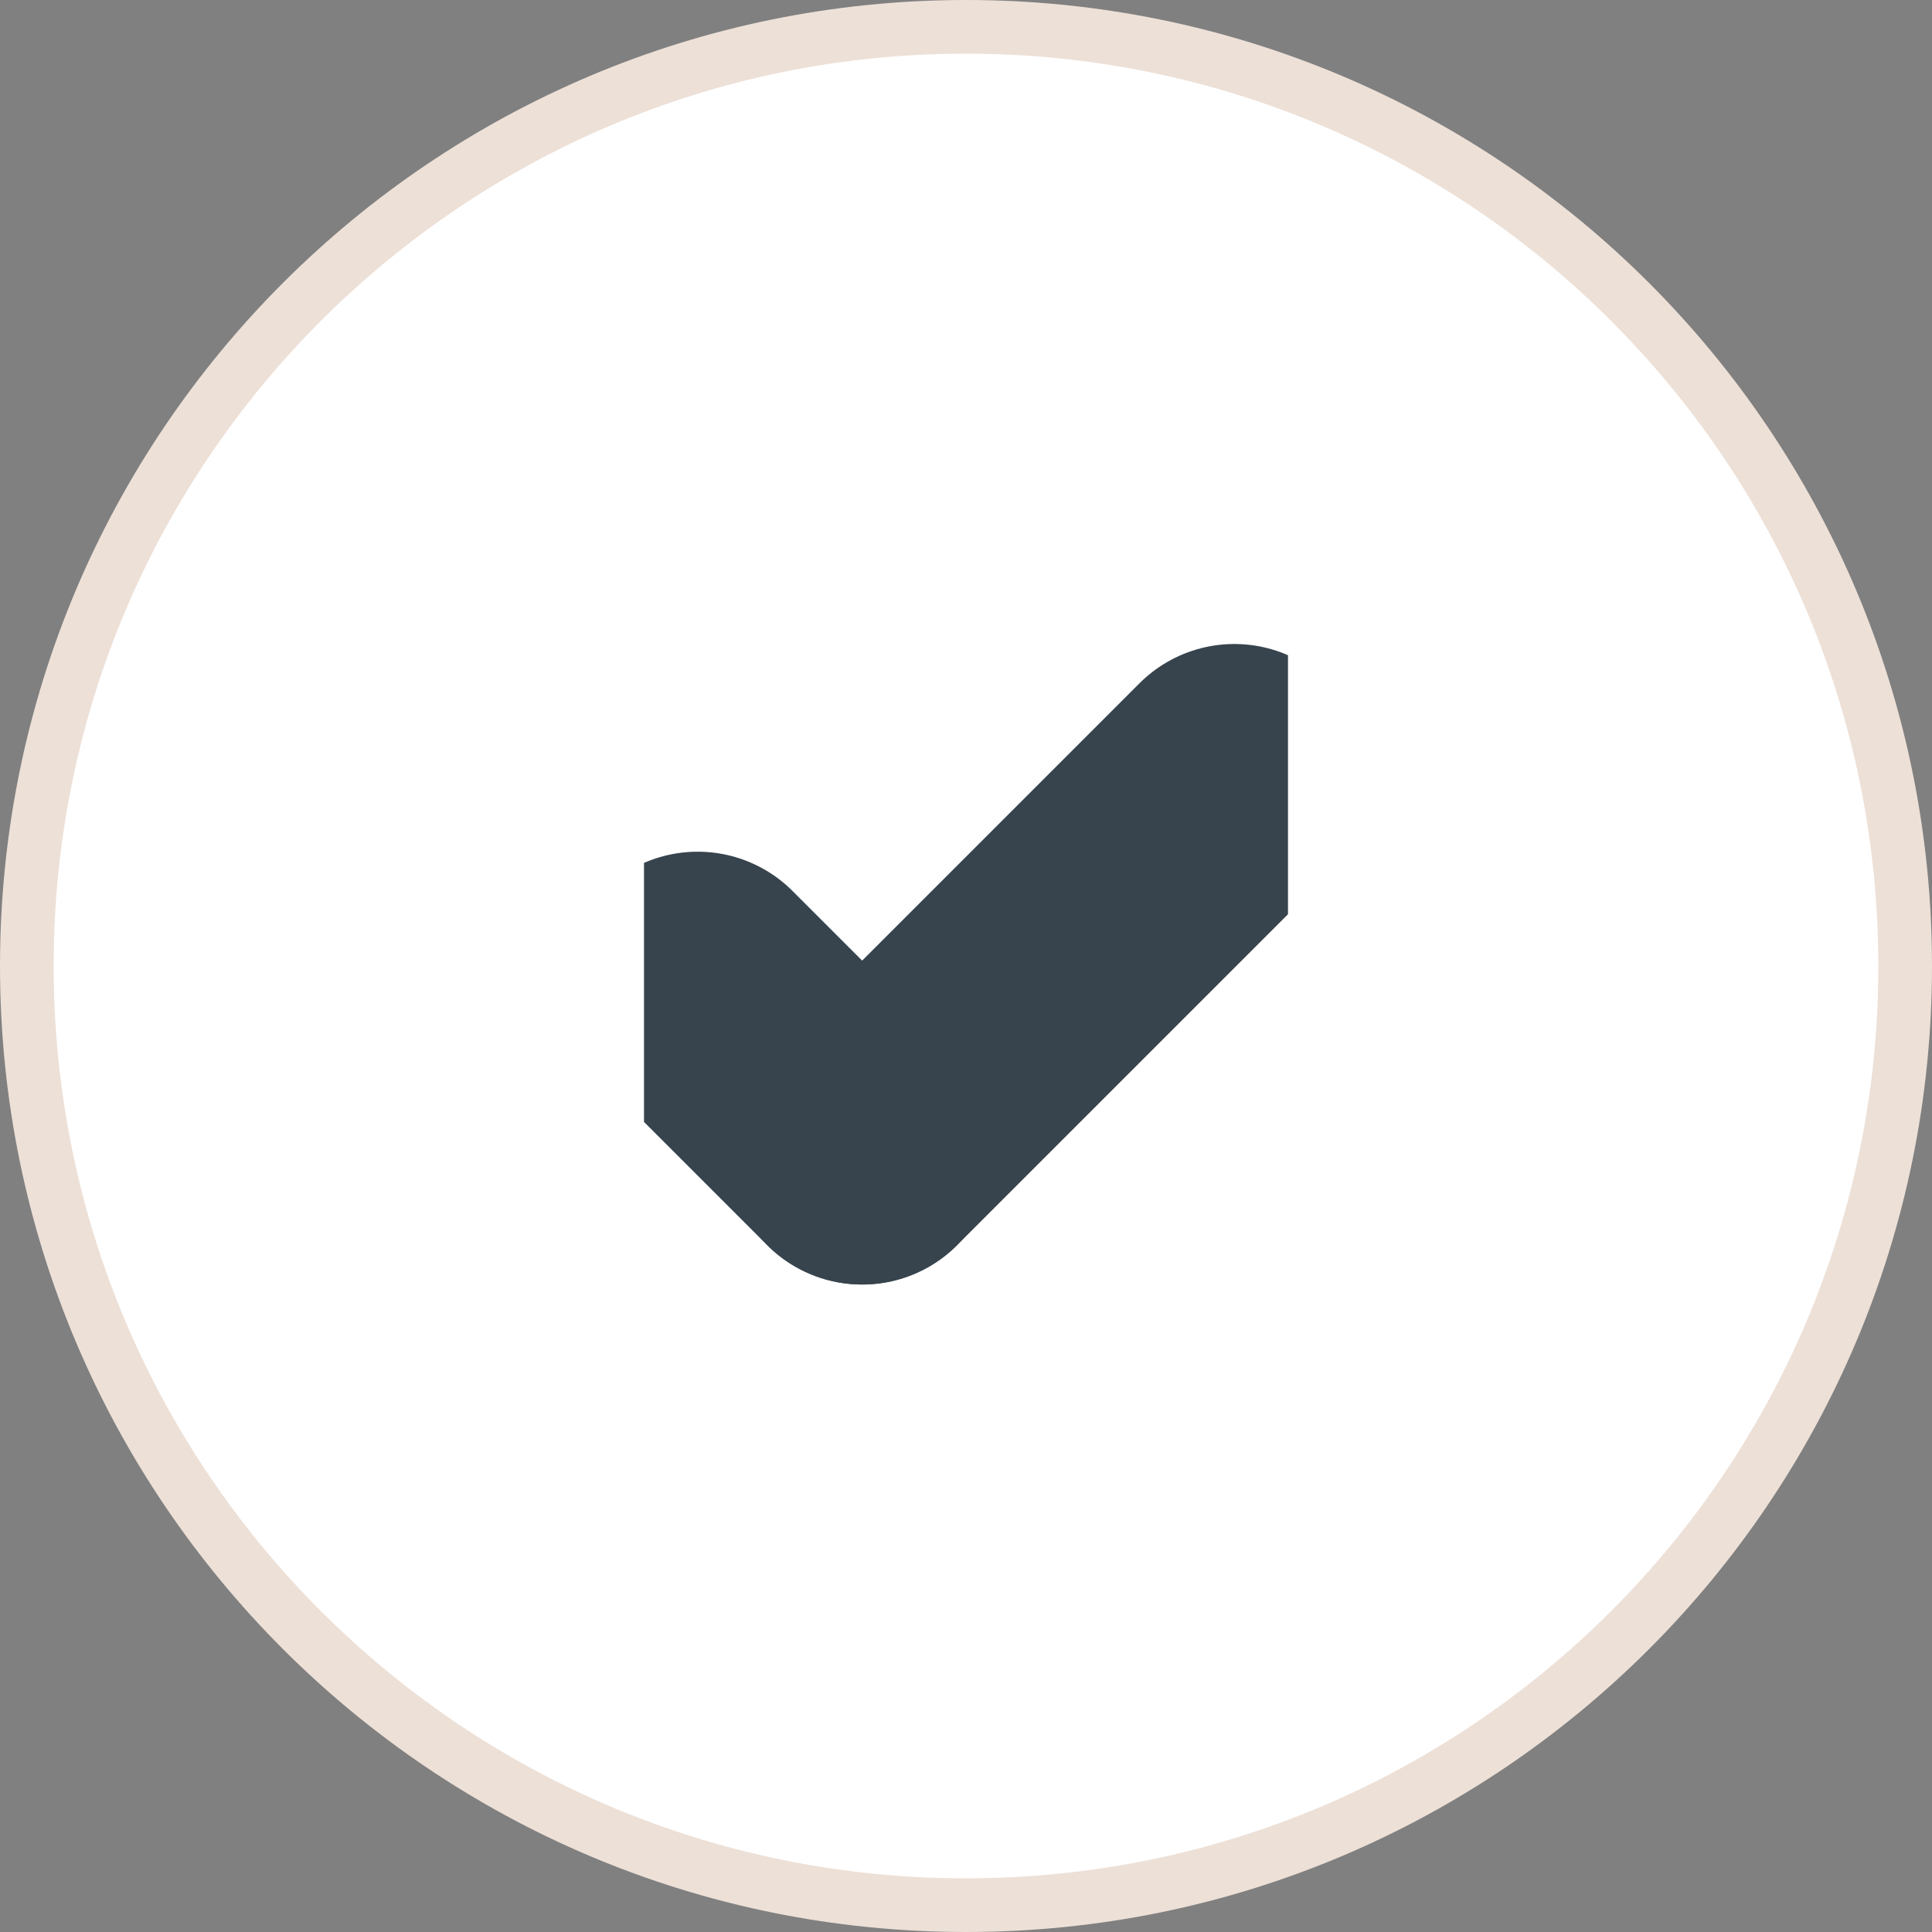
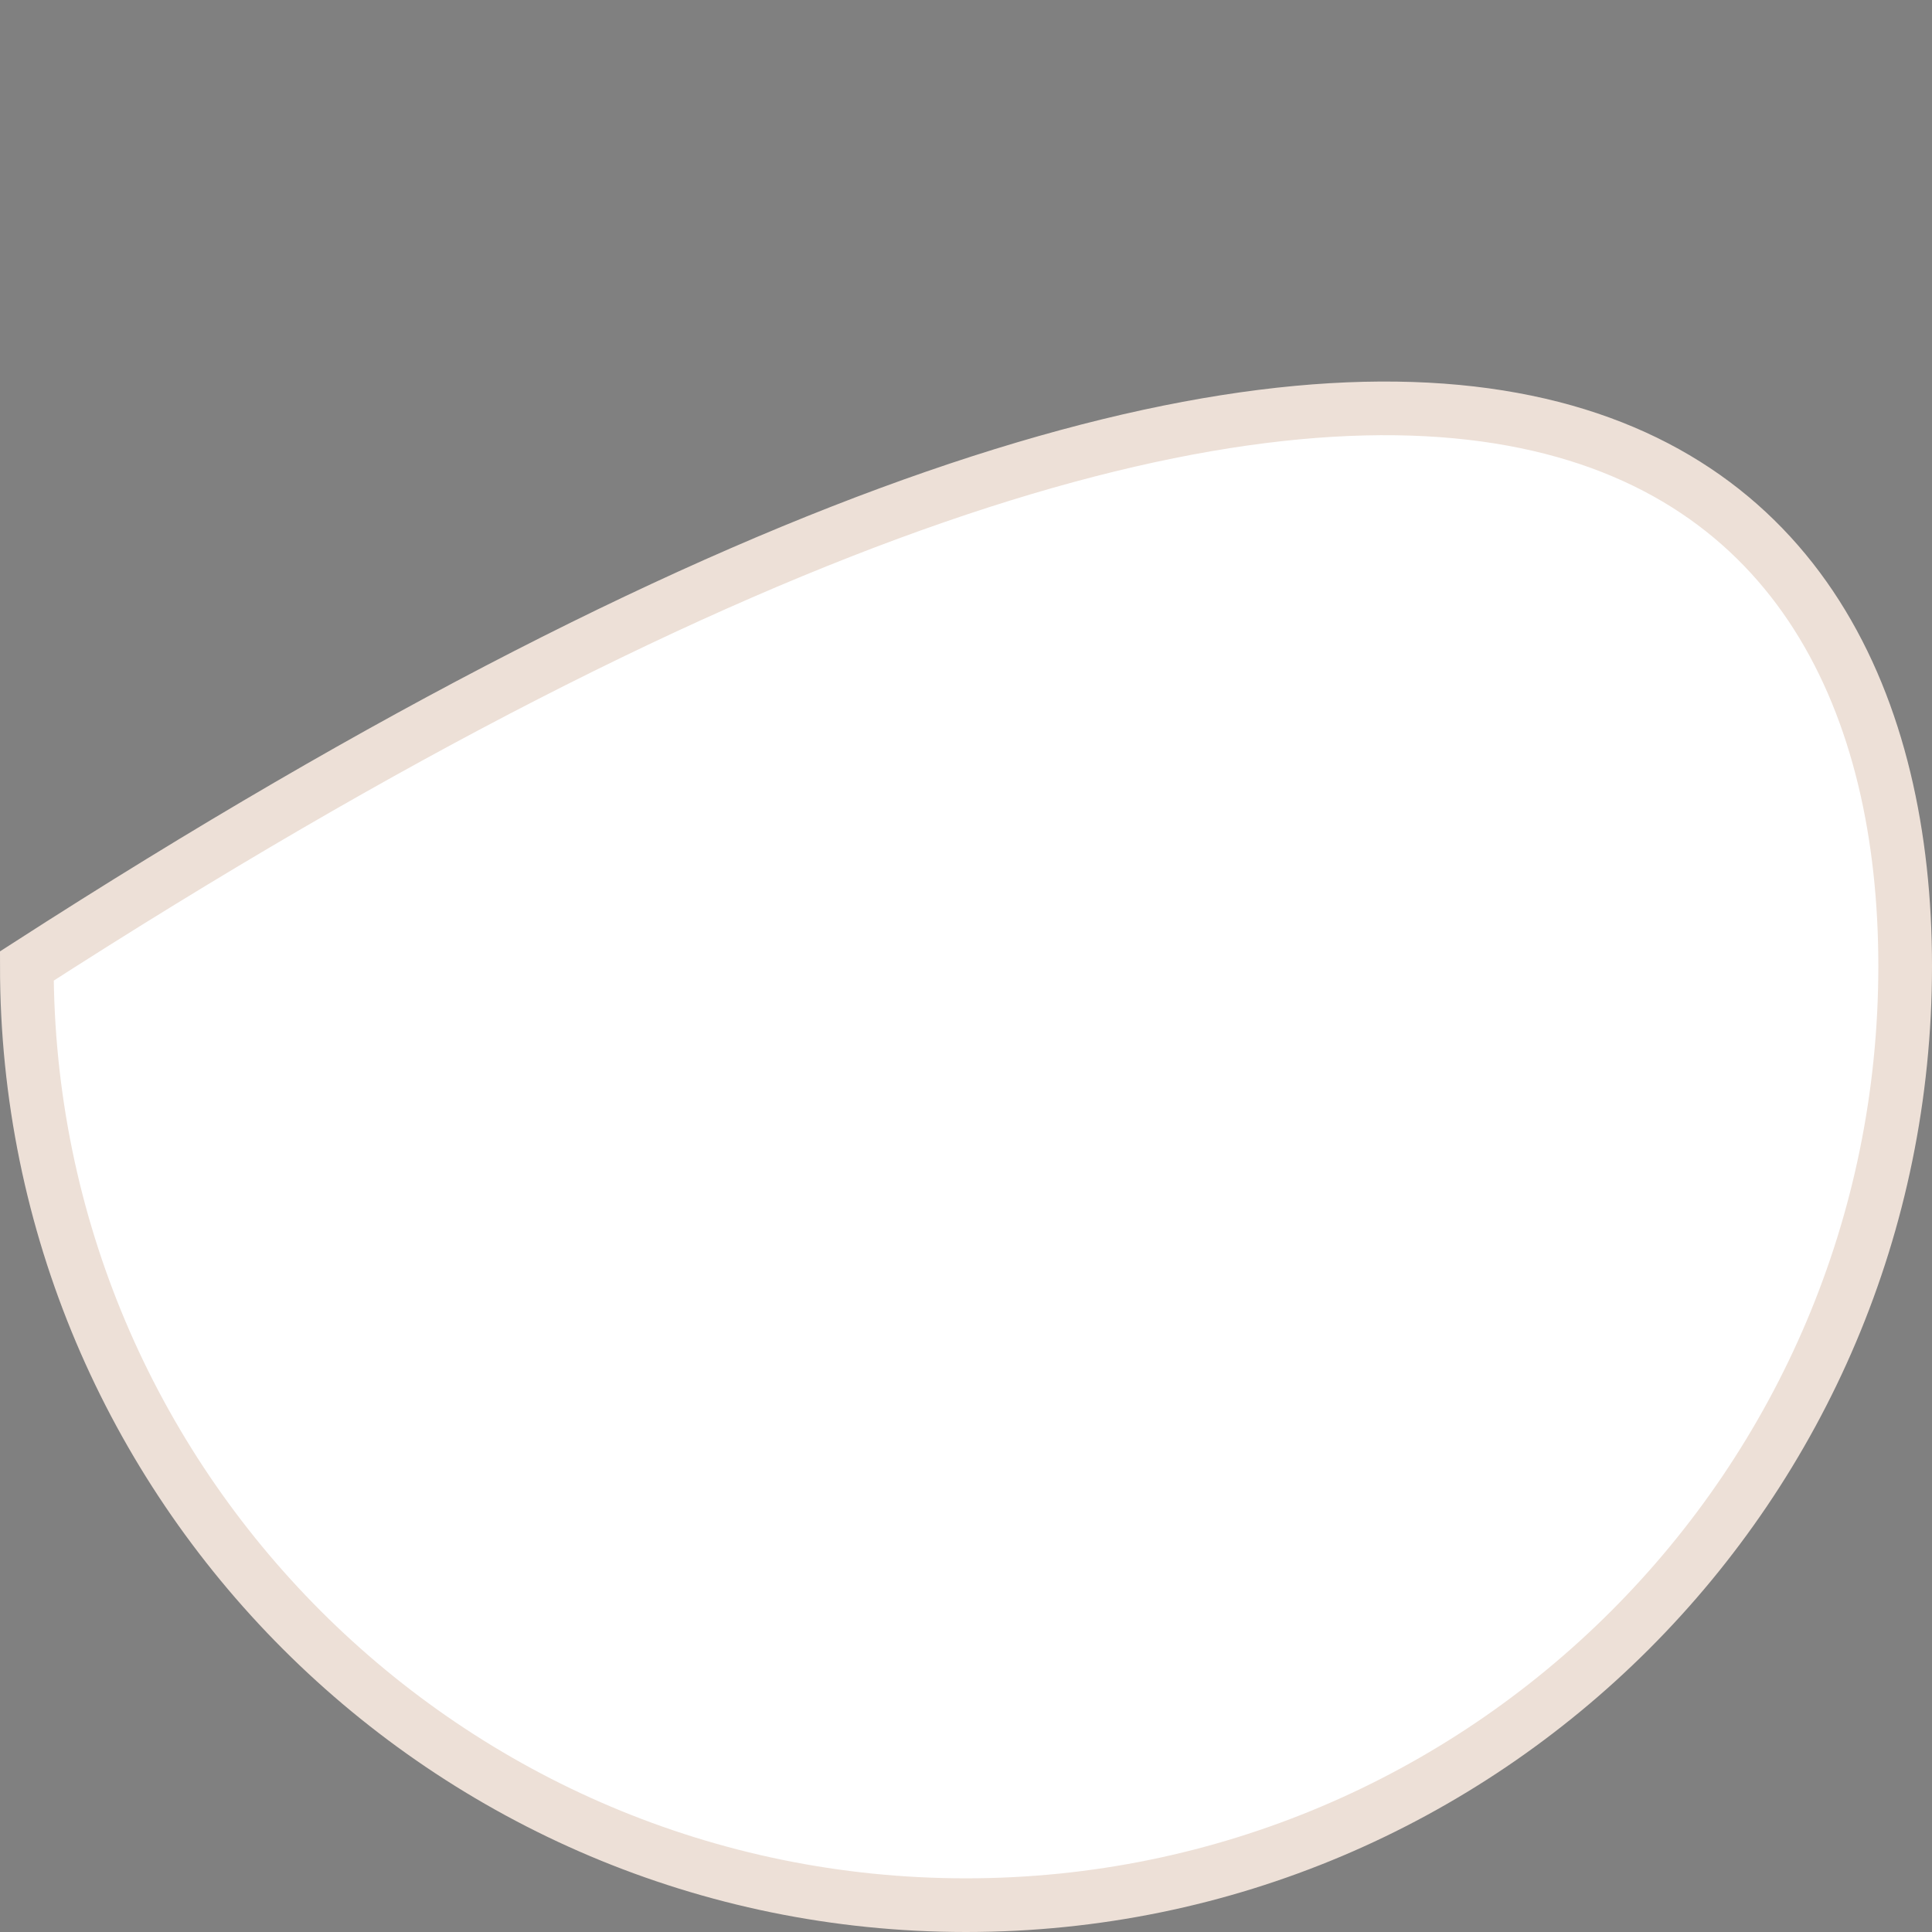
<svg xmlns="http://www.w3.org/2000/svg" width="36" height="36" viewBox="0 0 36 36" fill="none">
  <rect x="0" y="0" width="36" height="36" fill="#808080" stroke="none" />
-   <path d="M0.5 18C0.5 8.335 8.335 0.5 18 0.5C27.665 0.5 35.5 8.335 35.5 18C35.5 27.665 27.665 35.5 18 35.5C8.335 35.5 0.5 27.665 0.5 18Z" fill="white" stroke="#EDE0D7" />
+   <path d="M0.5 18C27.665 0.5 35.5 8.335 35.5 18C35.5 27.665 27.665 35.5 18 35.5C8.335 35.5 0.5 27.665 0.5 18Z" fill="white" stroke="#EDE0D7" />
  <g clip-path="url(#clip0)">
-     <path d="M13 18.37L16.065 21.435" stroke="#37444D" stroke-width="5" stroke-miterlimit="10" stroke-linecap="round" stroke-linejoin="round" />
-     <path d="M16.065 21.435L23 14.5" stroke="#37444D" stroke-width="5" stroke-miterlimit="10" stroke-linecap="round" stroke-linejoin="round" />
-   </g>
+     </g>
  <defs>
    <clipPath id="clip0">
      <rect width="12" height="12" fill="white" transform="translate(12 12)" />
    </clipPath>
  </defs>
</svg>